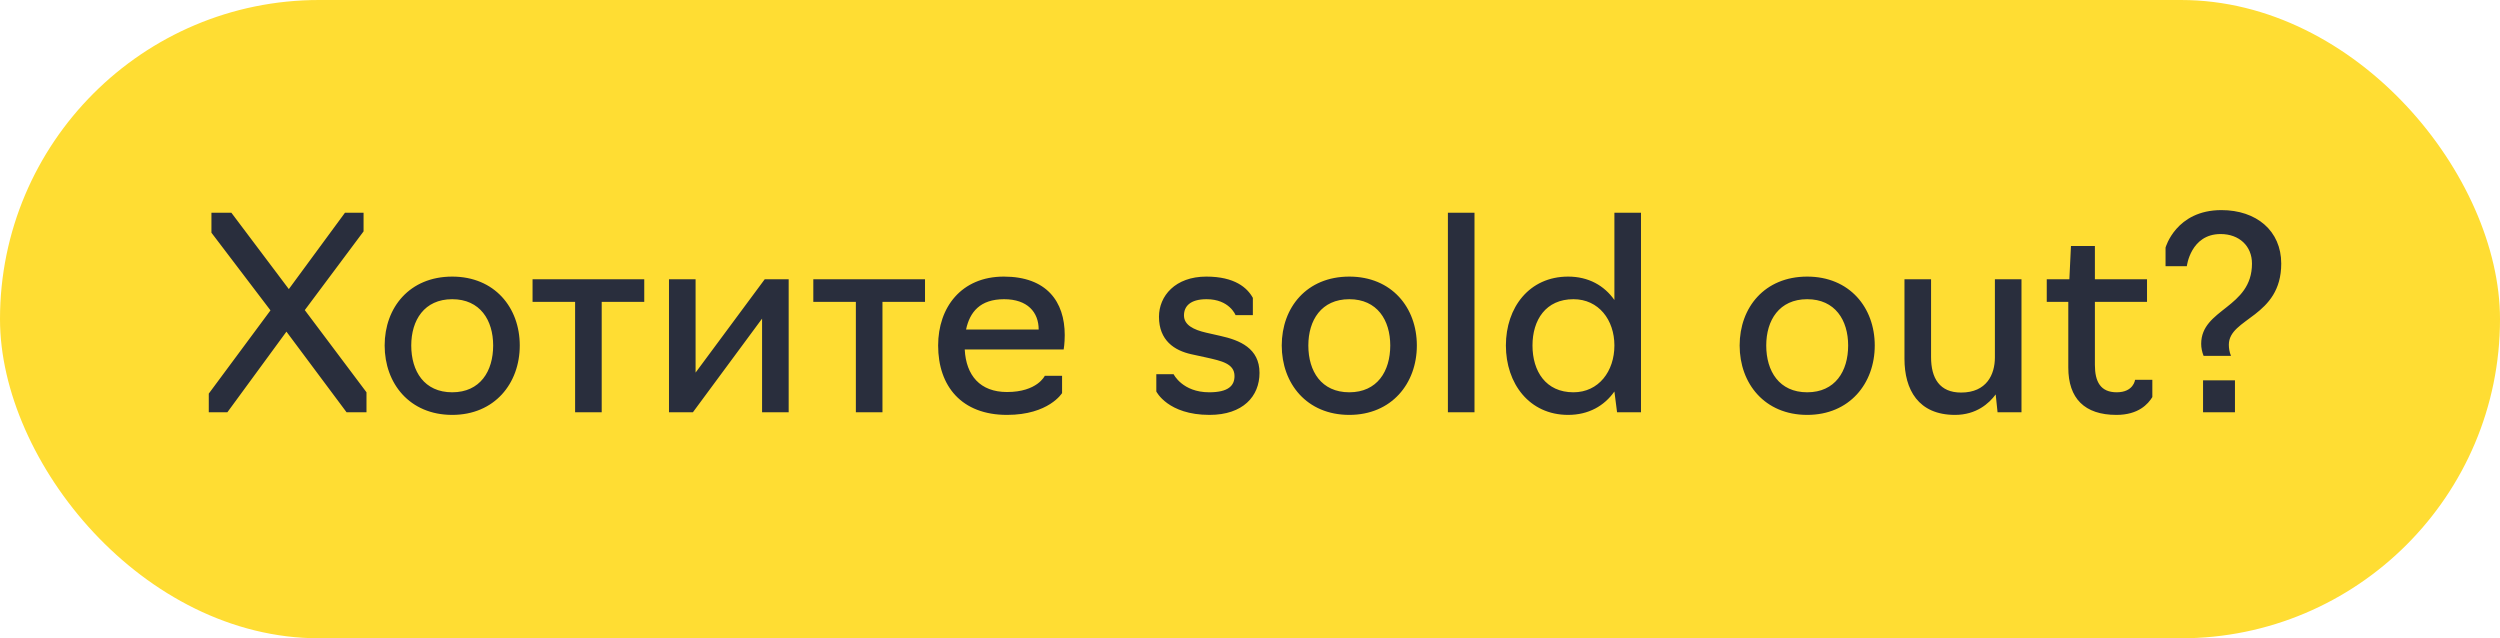
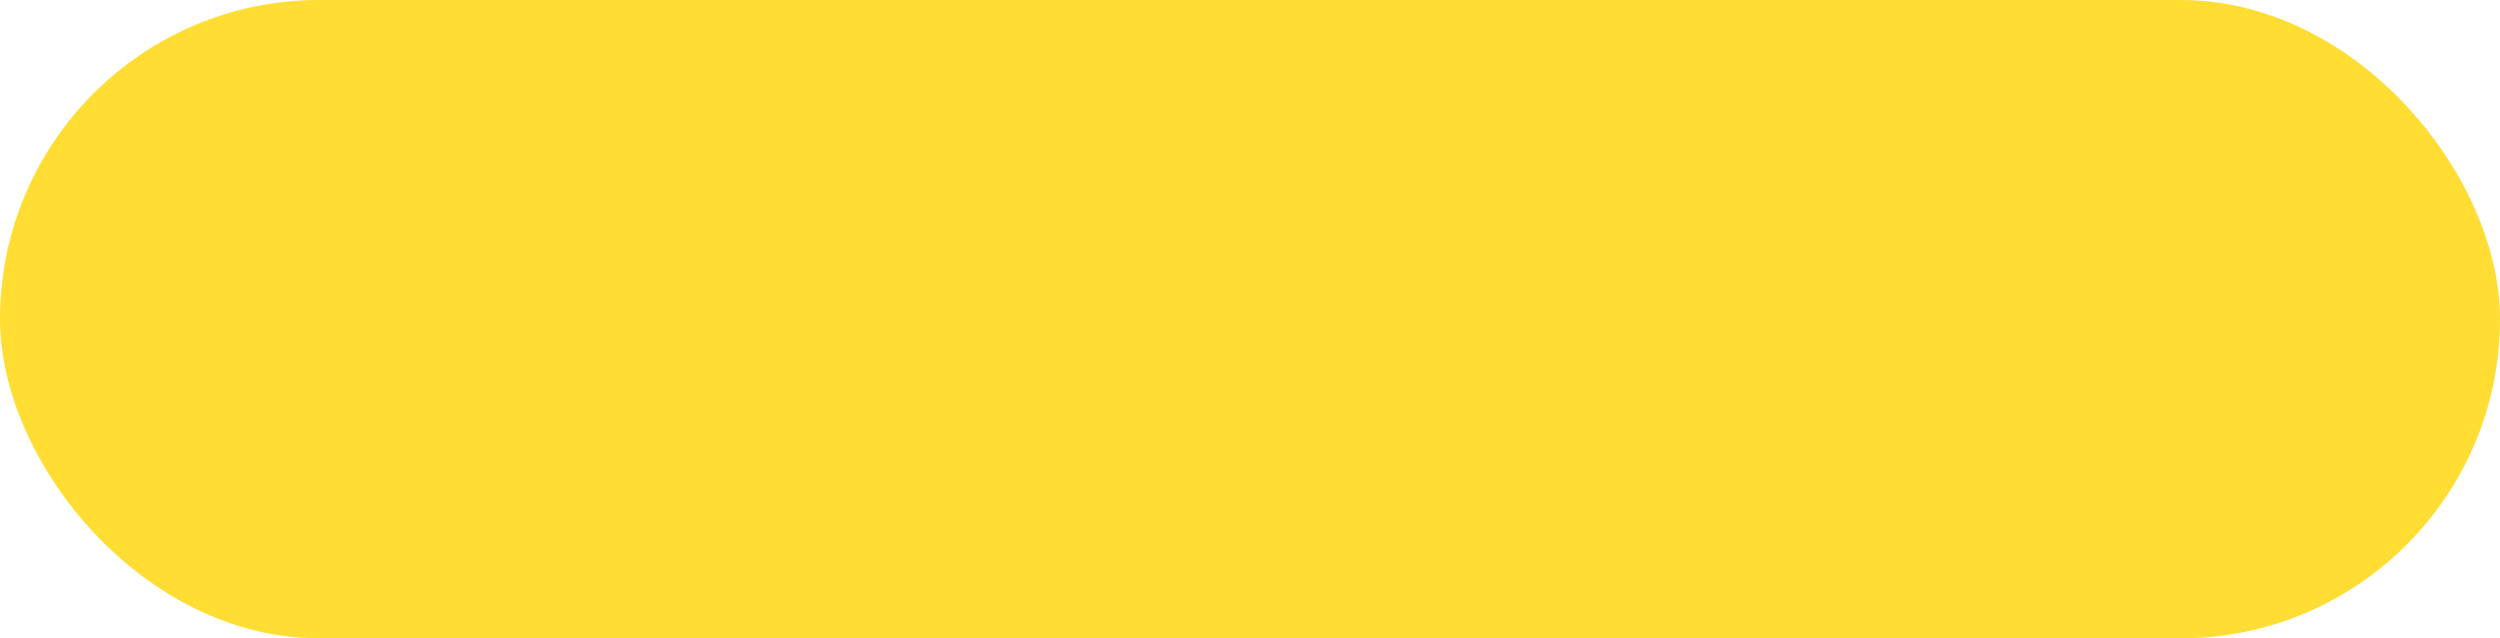
<svg xmlns="http://www.w3.org/2000/svg" width="188" height="48" viewBox="0 0 188 48" fill="none">
  <rect width="188" height="48" rx="24" fill="#FFDD33" />
-   <path d="M15.7 31V29.6L20.34 23.34L15.9 17.5V16H17.4L21.72 21.74L25.94 16H27.34V17.4L22.92 23.32L27.56 29.5V31H26.06L21.54 24.94L17.1 31H15.7ZM34.006 31.2C30.806 31.2 28.926 28.84 28.926 25.98C28.926 23.12 30.806 20.8 34.006 20.8C37.186 20.8 39.086 23.12 39.086 25.98C39.086 28.84 37.186 31.2 34.006 31.2ZM34.006 29.5C36.106 29.5 37.086 27.92 37.086 25.98C37.086 24.08 36.106 22.5 34.006 22.5C31.906 22.5 30.926 24.08 30.926 25.98C30.926 27.92 31.906 29.5 34.006 29.5ZM43.248 31V22.7H40.048V21H48.448V22.7H45.248V31H43.248ZM50.308 31V21H52.308V28.02L57.508 21H59.308V31H57.308V23.96L52.108 31H50.308ZM64.361 31V22.7H61.161V21H69.561V22.7H66.361V31H64.361ZM75.728 31.2C72.308 31.2 70.548 29.04 70.548 25.98C70.548 23.12 72.288 20.8 75.488 20.8C78.708 20.8 80.068 22.68 80.068 25.2C80.068 25.82 79.988 26.28 79.988 26.28H72.548C72.648 28.24 73.708 29.48 75.728 29.48C78.008 29.48 78.568 28.26 78.568 28.26H79.868V29.56C79.868 29.56 78.868 31.2 75.728 31.2ZM72.648 24.78H78.108C78.108 23.48 77.268 22.5 75.508 22.5C73.708 22.5 72.928 23.46 72.648 24.78ZM90.955 31.2C87.815 31.2 86.955 29.44 86.955 29.44V28.14H88.255C88.255 28.14 88.915 29.5 90.935 29.5C92.375 29.5 92.835 29 92.835 28.28C92.835 27.34 91.855 27.14 90.695 26.88L89.595 26.64C88.315 26.36 87.155 25.6 87.155 23.82C87.155 22.26 88.375 20.8 90.715 20.8C92.855 20.8 93.795 21.64 94.215 22.4V23.7H92.915C92.915 23.7 92.455 22.5 90.735 22.5C89.495 22.5 89.035 23.04 89.035 23.72C89.035 24.44 89.755 24.8 90.715 25.02L91.775 25.26C93.215 25.58 94.715 26.18 94.715 28.04C94.715 29.8 93.475 31.2 90.955 31.2ZM101.467 31.2C98.267 31.2 96.387 28.84 96.387 25.98C96.387 23.12 98.267 20.8 101.467 20.8C104.647 20.8 106.547 23.12 106.547 25.98C106.547 28.84 104.647 31.2 101.467 31.2ZM101.467 29.5C103.567 29.5 104.547 27.92 104.547 25.98C104.547 24.08 103.567 22.5 101.467 22.5C99.367 22.5 98.387 24.08 98.387 25.98C98.387 27.92 99.367 29.5 101.467 29.5ZM108.882 31V16H110.882V31H108.882ZM117.923 31.2C115.003 31.2 113.243 28.84 113.243 25.98C113.243 23.12 115.003 20.8 117.923 20.8C119.463 20.8 120.643 21.48 121.403 22.56V16H123.403V31H121.603L121.403 29.44C120.643 30.52 119.463 31.2 117.923 31.2ZM118.323 29.5C120.223 29.5 121.403 27.92 121.403 25.98C121.403 24.06 120.223 22.5 118.323 22.5C116.243 22.5 115.243 24.06 115.243 25.98C115.243 27.92 116.243 29.5 118.323 29.5ZM135.901 31.2C132.701 31.2 130.821 28.84 130.821 25.98C130.821 23.12 132.701 20.8 135.901 20.8C139.081 20.8 140.981 23.12 140.981 25.98C140.981 28.84 139.081 31.2 135.901 31.2ZM135.901 29.5C138.001 29.5 138.981 27.92 138.981 25.98C138.981 24.08 138.001 22.5 135.901 22.5C133.801 22.5 132.821 24.08 132.821 25.98C132.821 27.92 133.801 29.5 135.901 29.5ZM147.016 31.2C144.256 31.2 143.216 29.3 143.216 26.98V21H145.216V26.86C145.216 28.44 145.856 29.52 147.476 29.52C149.396 29.52 150.016 28.16 150.016 26.88V21H152.016V31H150.216L150.076 29.66C149.576 30.34 148.616 31.2 147.016 31.2ZM159.156 31.2C156.756 31.2 155.536 29.96 155.536 27.64V22.7H153.916V21H155.616L155.736 18.5H157.536V21H161.456V22.7H157.536V27.44C157.536 28.7 157.956 29.5 159.176 29.5C160.456 29.5 160.556 28.56 160.556 28.56H161.856V29.86C161.536 30.38 160.816 31.2 159.156 31.2ZM165.709 26.76C165.589 26.46 165.529 26.14 165.529 25.86C165.529 23.2 169.349 23.18 169.349 19.82C169.349 18.5 168.389 17.6 166.989 17.6C164.729 17.6 164.449 20.02 164.449 20.02H162.849V18.62C162.849 18.62 163.629 15.8 167.049 15.8C169.689 15.8 171.549 17.36 171.549 19.82C171.549 23.86 167.609 23.9 167.609 25.92C167.609 26.18 167.649 26.46 167.769 26.76H165.709ZM165.669 31V28.6H168.069V31H165.669Z" fill="#292E3D" />
</svg>